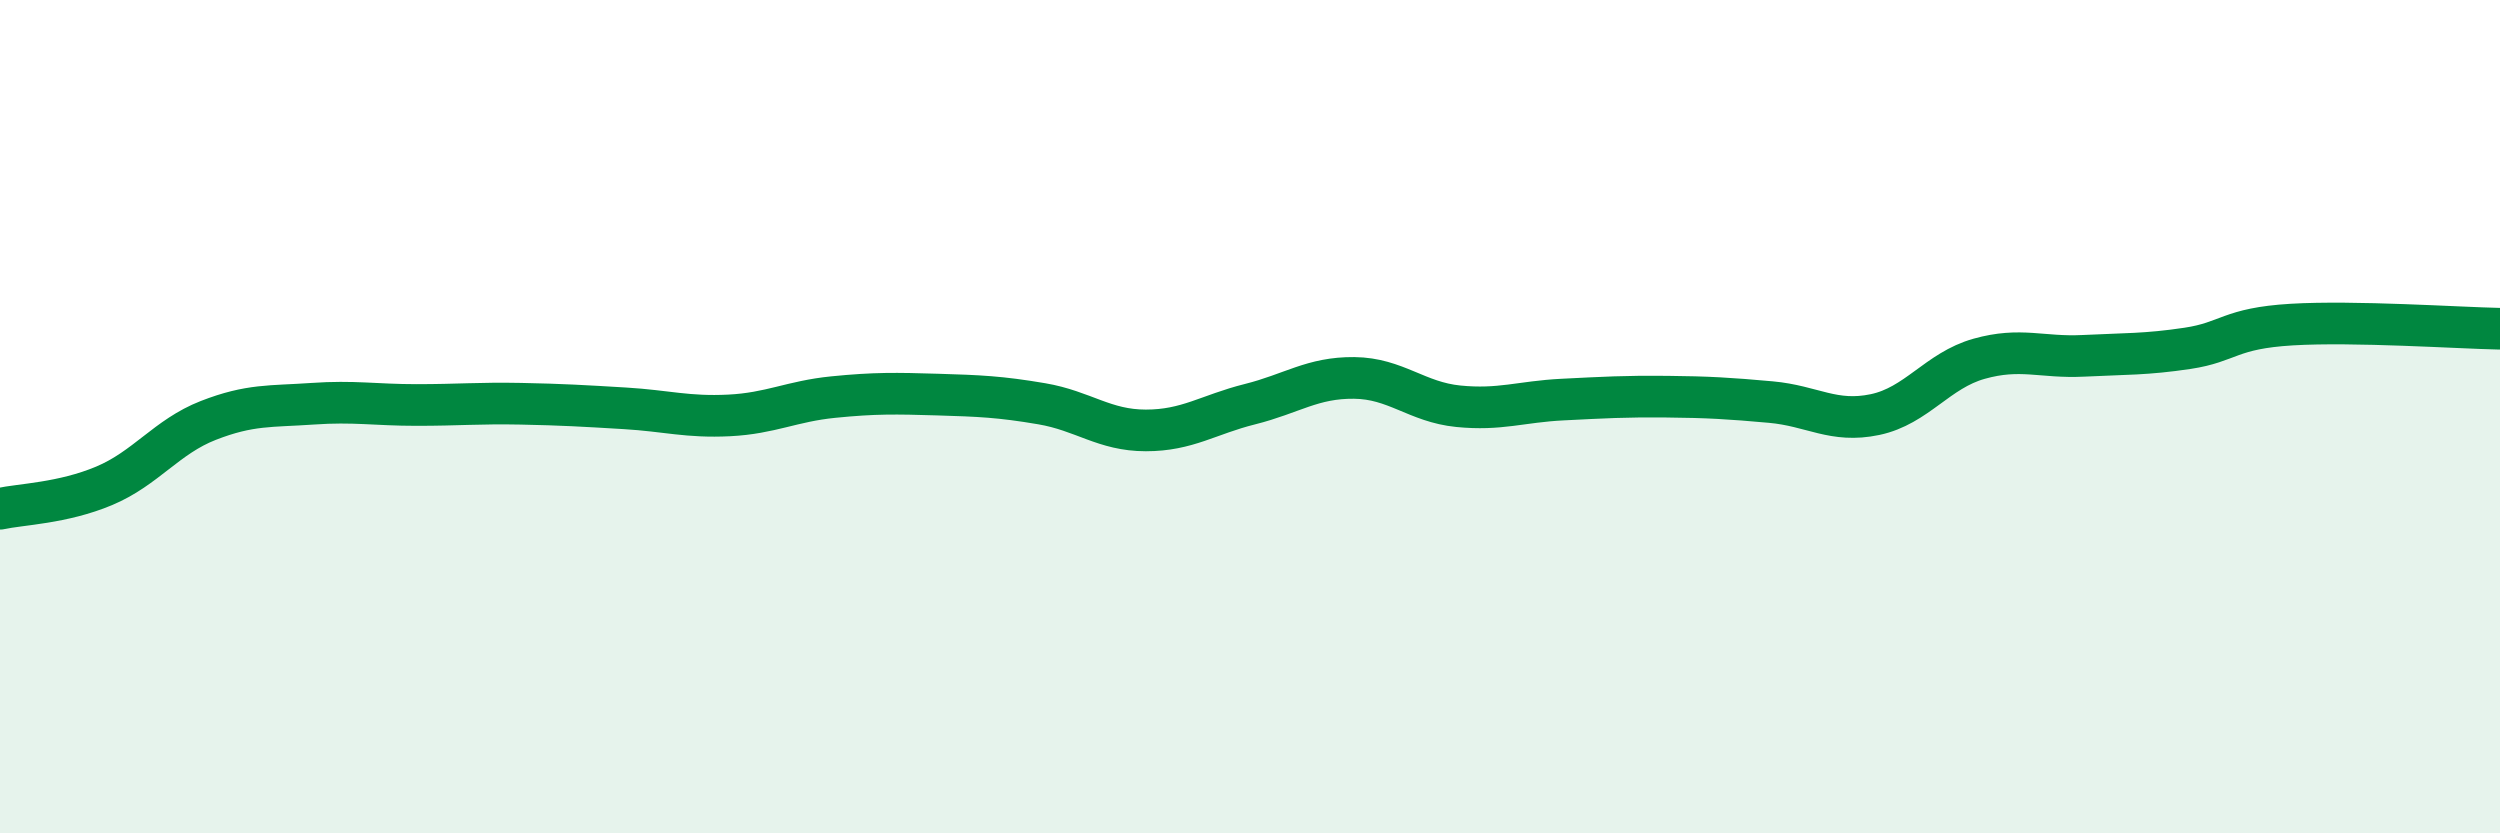
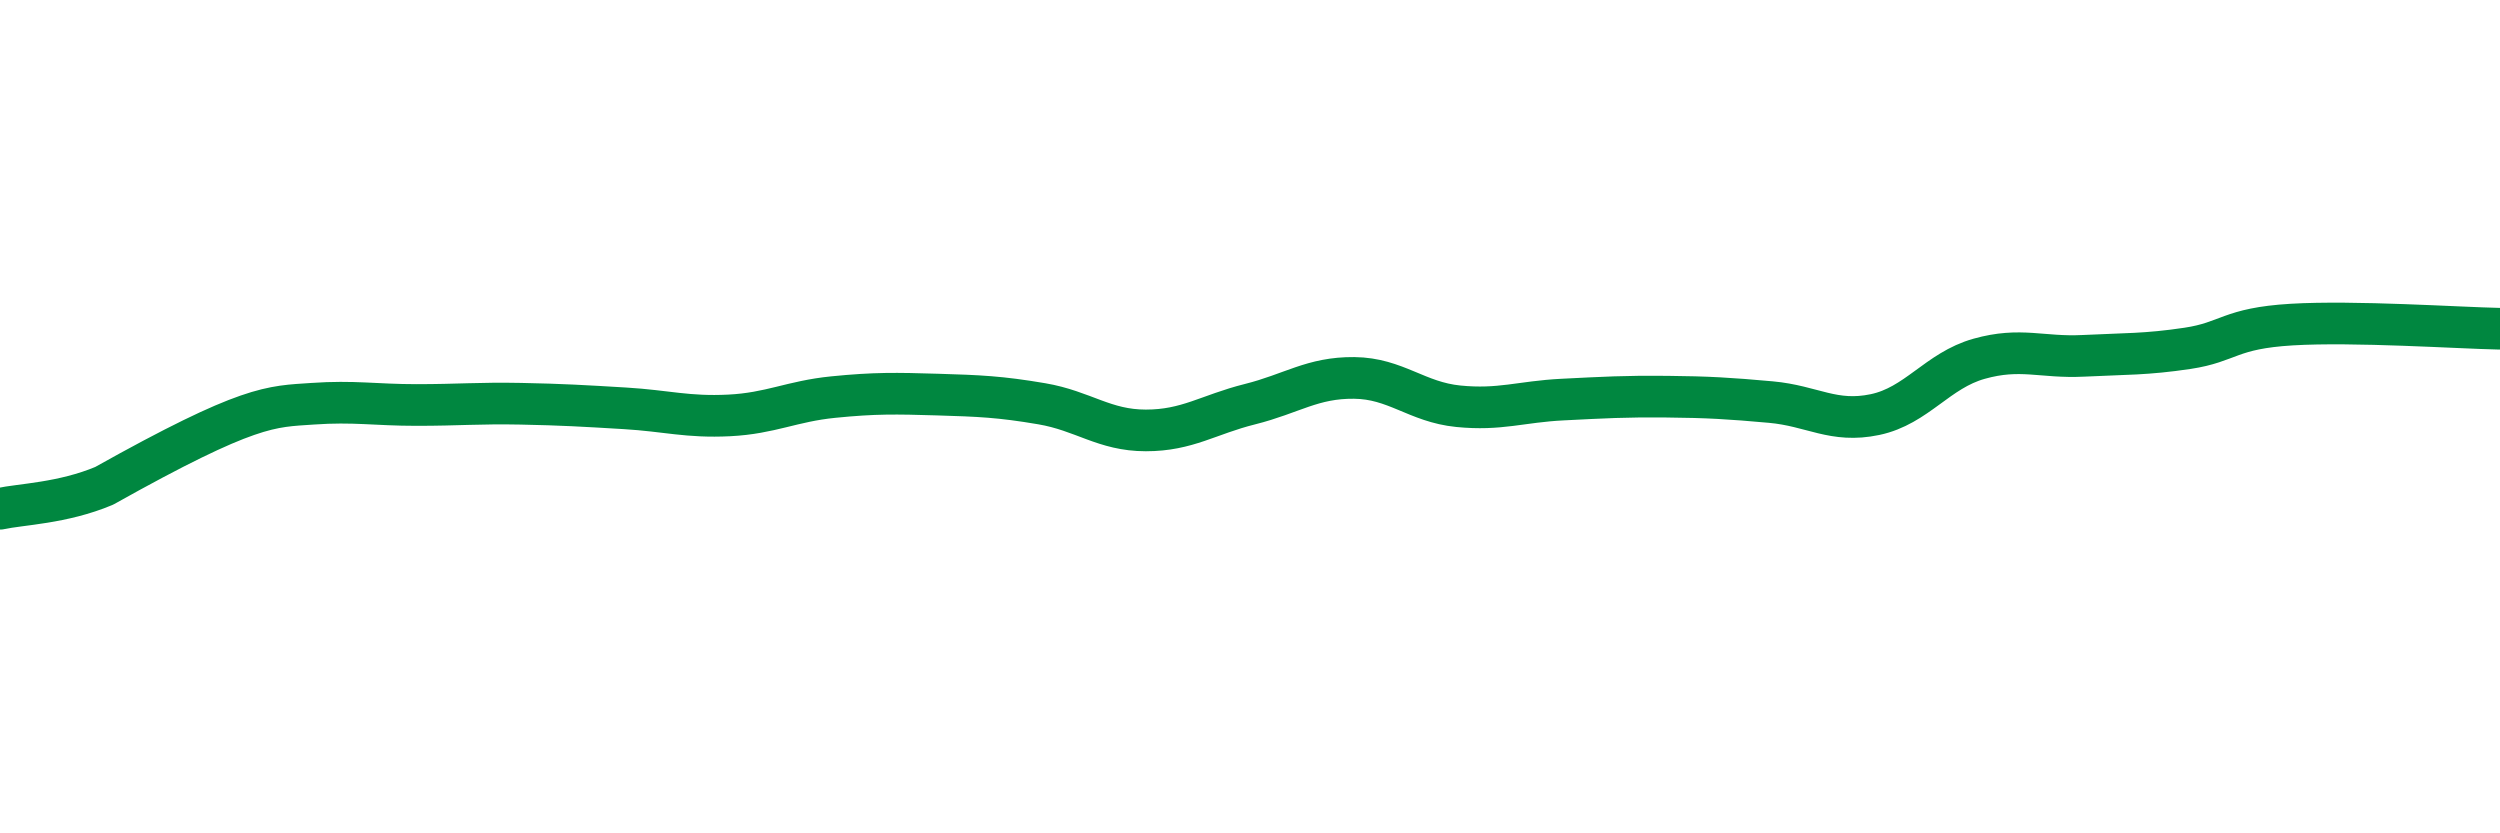
<svg xmlns="http://www.w3.org/2000/svg" width="60" height="20" viewBox="0 0 60 20">
-   <path d="M 0,12.21 C 0.5,12.1 1.5,12.08 2.5,11.66 C 3.5,11.24 4,10.48 5,10.09 C 6,9.7 6.5,9.76 7.5,9.69 C 8.5,9.62 9,9.72 10,9.72 C 11,9.72 11.5,9.67 12.5,9.69 C 13.5,9.71 14,9.74 15,9.8 C 16,9.86 16.5,10.02 17.5,9.97 C 18.5,9.92 19,9.63 20,9.53 C 21,9.43 21.5,9.44 22.5,9.47 C 23.5,9.5 24,9.52 25,9.69 C 26,9.86 26.5,10.33 27.5,10.33 C 28.5,10.33 29,9.95 30,9.7 C 31,9.45 31.5,9.06 32.5,9.07 C 33.5,9.08 34,9.65 35,9.75 C 36,9.85 36.5,9.64 37.5,9.59 C 38.5,9.54 39,9.51 40,9.52 C 41,9.53 41.5,9.56 42.5,9.65 C 43.5,9.74 44,10.16 45,9.95 C 46,9.74 46.5,8.89 47.5,8.61 C 48.5,8.33 49,8.59 50,8.54 C 51,8.49 51.5,8.51 52.5,8.36 C 53.5,8.21 53.5,7.88 55,7.79 C 56.5,7.7 59,7.87 60,7.89L60 20L0 20Z" fill="#008740" opacity="0.1" stroke-linecap="round" stroke-linejoin="round" />
-   <path d="M 0,12.21 C 0.5,12.1 1.5,12.08 2.5,11.66 C 3.5,11.24 4,10.48 5,10.09 C 6,9.7 6.5,9.76 7.5,9.69 C 8.5,9.62 9,9.72 10,9.72 C 11,9.72 11.5,9.67 12.5,9.69 C 13.5,9.71 14,9.74 15,9.8 C 16,9.86 16.5,10.02 17.5,9.97 C 18.5,9.92 19,9.63 20,9.53 C 21,9.43 21.5,9.44 22.5,9.47 C 23.5,9.5 24,9.52 25,9.69 C 26,9.86 26.5,10.33 27.5,10.33 C 28.5,10.33 29,9.95 30,9.7 C 31,9.45 31.5,9.06 32.5,9.07 C 33.5,9.08 34,9.65 35,9.75 C 36,9.85 36.5,9.64 37.5,9.59 C 38.5,9.54 39,9.51 40,9.52 C 41,9.53 41.5,9.56 42.5,9.65 C 43.5,9.74 44,10.16 45,9.95 C 46,9.74 46.5,8.89 47.5,8.61 C 48.5,8.33 49,8.59 50,8.54 C 51,8.49 51.5,8.51 52.5,8.36 C 53.5,8.21 53.5,7.88 55,7.79 C 56.5,7.7 59,7.87 60,7.89" stroke="#008740" stroke-width="1" fill="none" stroke-linecap="round" stroke-linejoin="round" />
+   <path d="M 0,12.21 C 0.5,12.1 1.5,12.08 2.5,11.66 C 6,9.7 6.5,9.76 7.5,9.69 C 8.5,9.62 9,9.72 10,9.72 C 11,9.72 11.5,9.67 12.5,9.69 C 13.5,9.71 14,9.74 15,9.8 C 16,9.86 16.5,10.02 17.5,9.97 C 18.5,9.92 19,9.63 20,9.53 C 21,9.43 21.5,9.44 22.5,9.47 C 23.5,9.5 24,9.52 25,9.69 C 26,9.86 26.5,10.33 27.5,10.33 C 28.5,10.33 29,9.95 30,9.7 C 31,9.45 31.5,9.06 32.5,9.07 C 33.5,9.08 34,9.65 35,9.75 C 36,9.85 36.5,9.64 37.5,9.59 C 38.5,9.54 39,9.51 40,9.52 C 41,9.53 41.5,9.56 42.5,9.65 C 43.5,9.74 44,10.16 45,9.95 C 46,9.74 46.5,8.89 47.5,8.61 C 48.5,8.33 49,8.59 50,8.54 C 51,8.49 51.5,8.51 52.5,8.36 C 53.5,8.21 53.5,7.88 55,7.79 C 56.5,7.7 59,7.87 60,7.89" stroke="#008740" stroke-width="1" fill="none" stroke-linecap="round" stroke-linejoin="round" />
</svg>